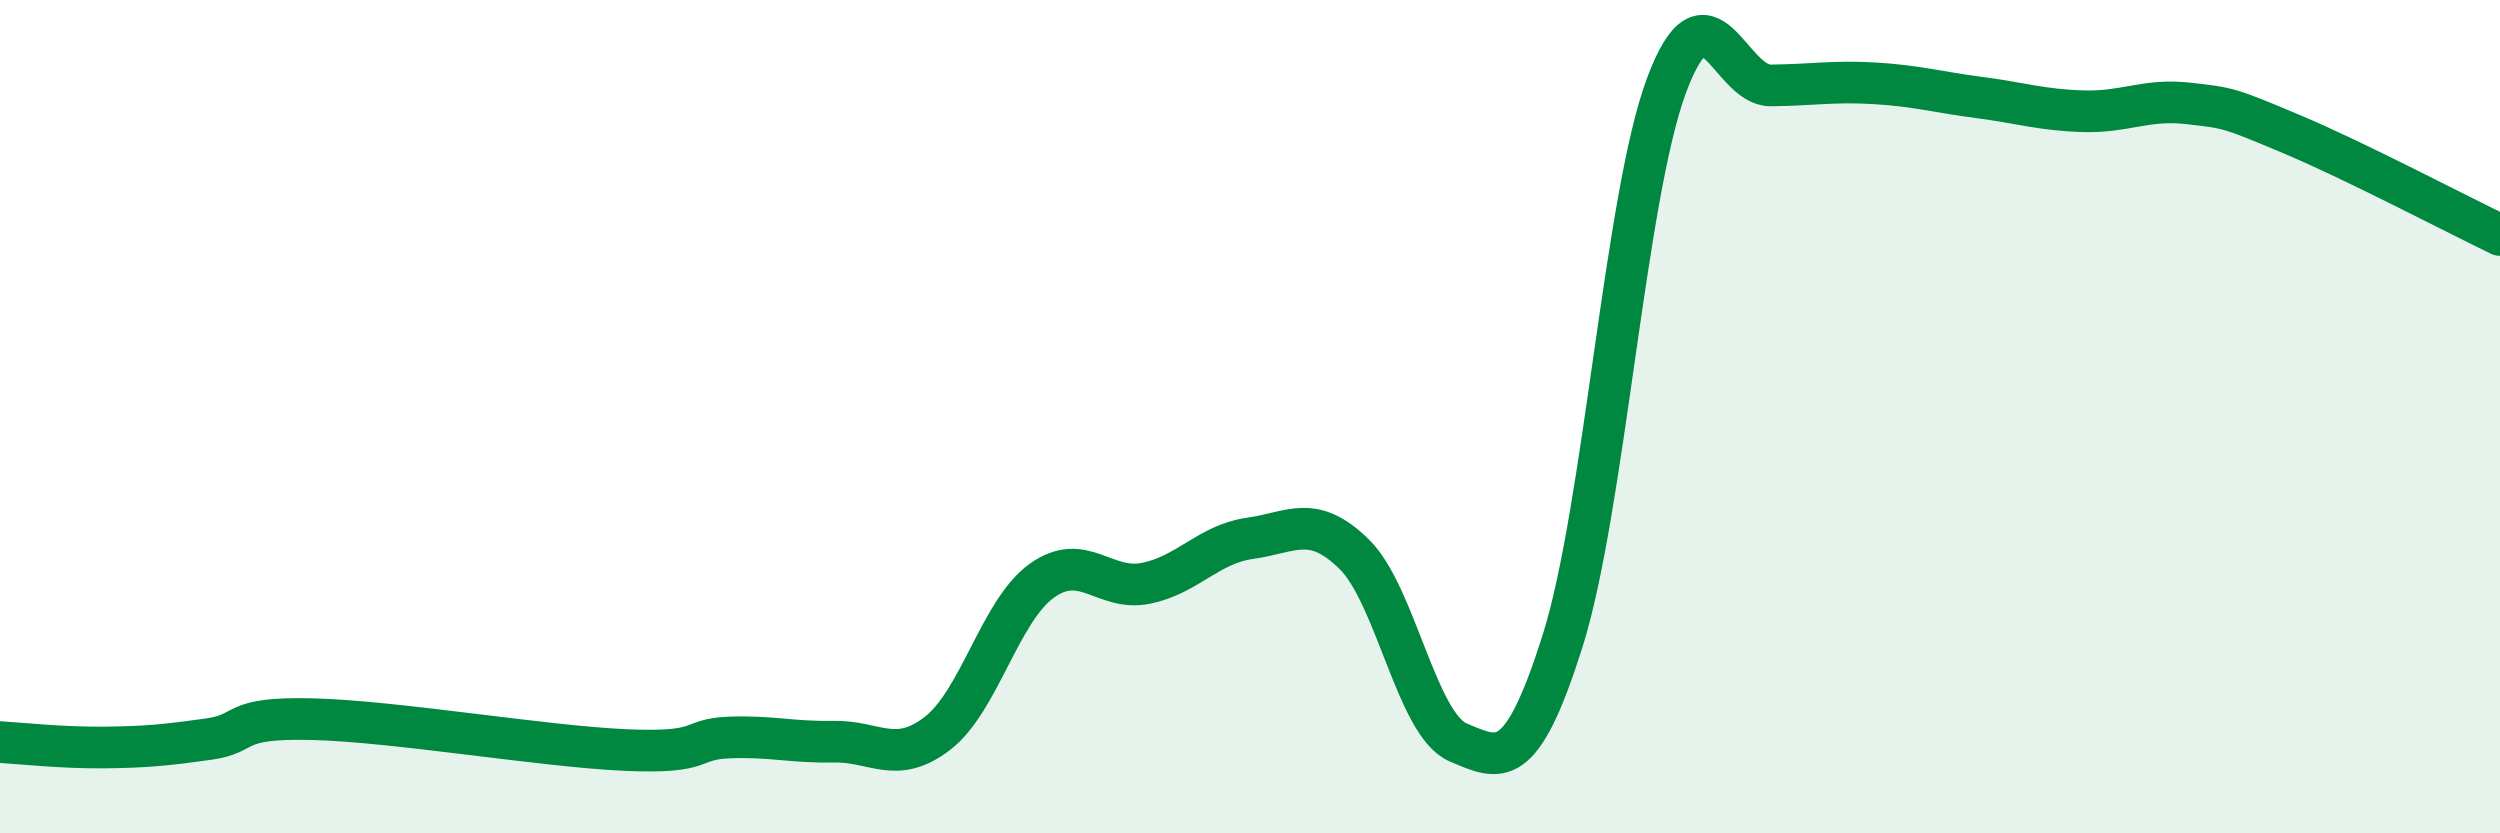
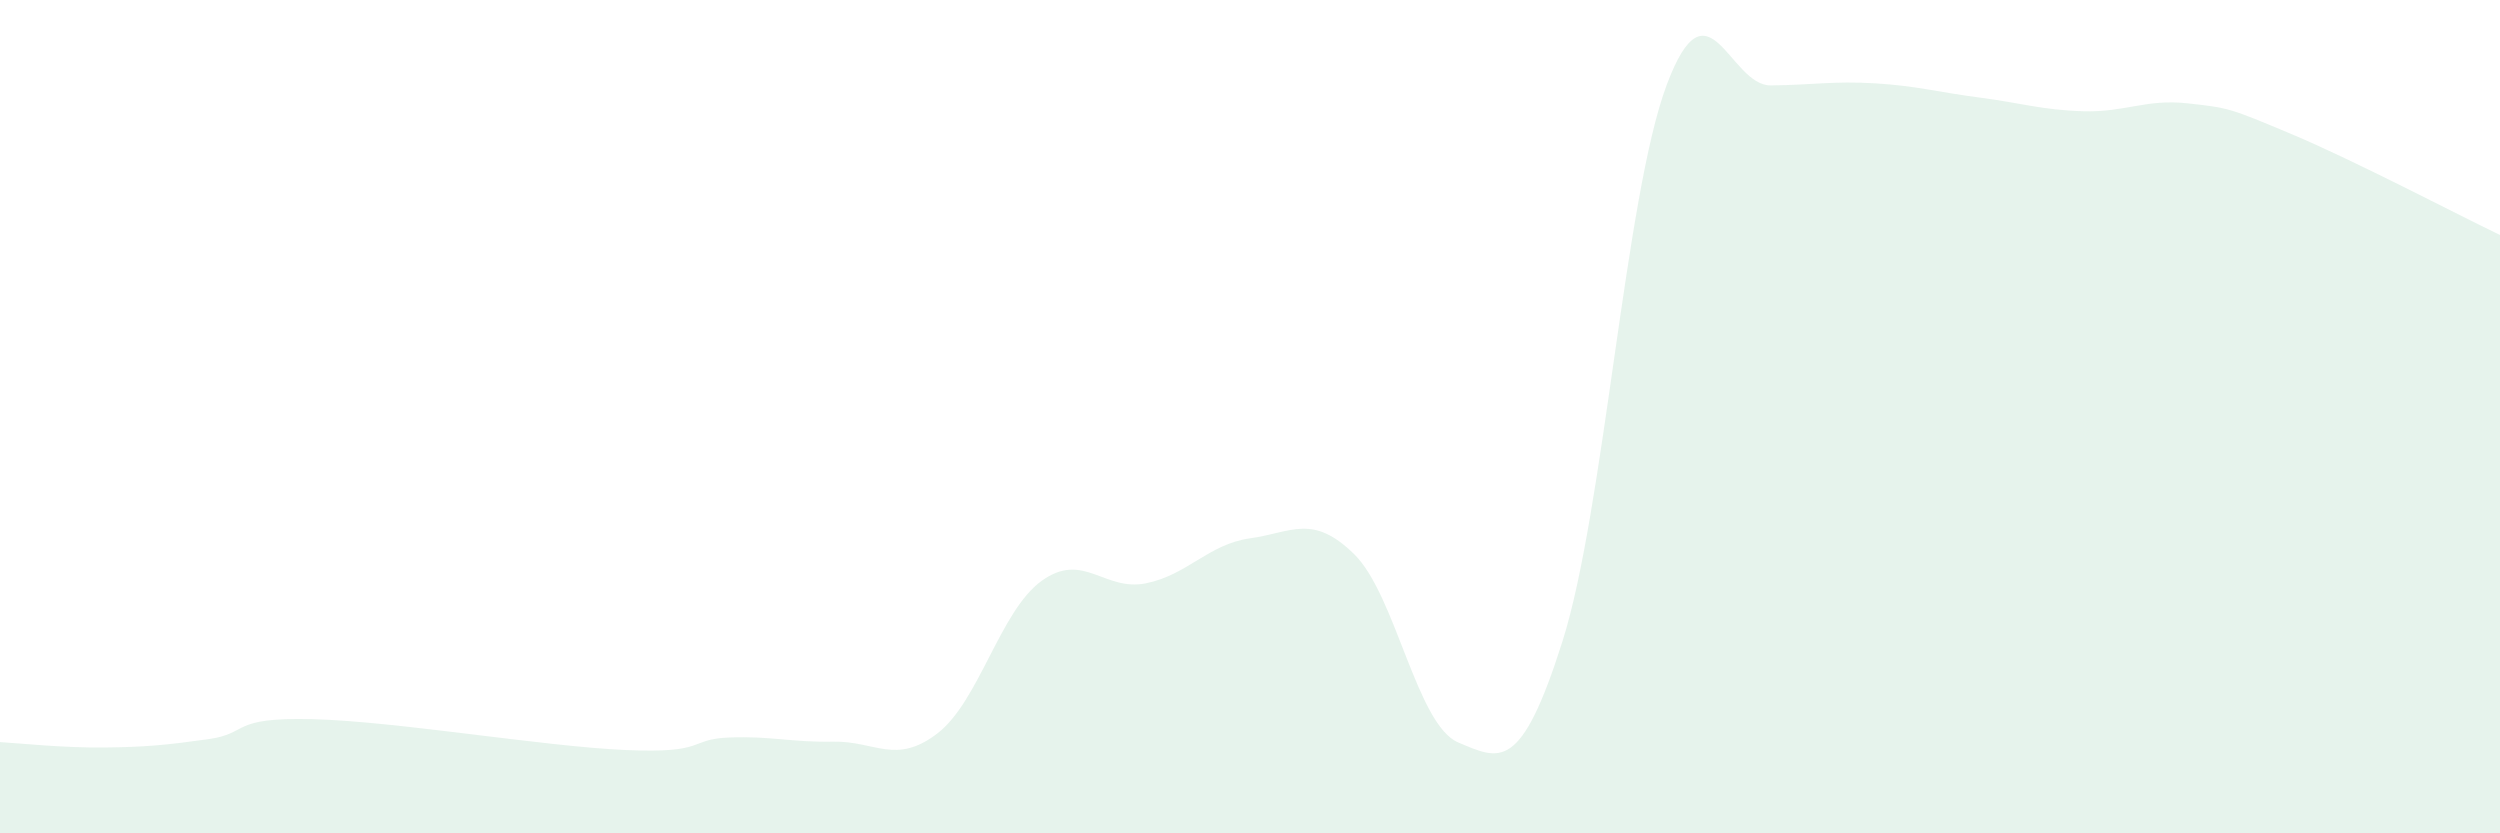
<svg xmlns="http://www.w3.org/2000/svg" width="60" height="20" viewBox="0 0 60 20">
  <path d="M 0,17.81 C 0.5,17.84 1.5,17.95 2.5,17.94 C 3.5,17.93 4,17.88 5,17.74 C 6,17.6 5.5,17.21 7.5,17.26 C 9.5,17.31 13,17.91 15,18 C 17,18.09 16.5,17.74 17.5,17.7 C 18.5,17.66 19,17.82 20,17.8 C 21,17.78 21.5,18.37 22.5,17.6 C 23.5,16.83 24,14.66 25,13.94 C 26,13.22 26.5,14.2 27.5,14 C 28.5,13.8 29,13.06 30,12.92 C 31,12.78 31.5,12.32 32.5,13.3 C 33.5,14.28 34,17.4 35,17.82 C 36,18.24 36.5,18.55 37.5,15.39 C 38.5,12.23 39,4.71 40,2.04 C 41,-0.63 41.5,2.06 42.5,2.05 C 43.5,2.04 44,1.94 45,2 C 46,2.06 46.5,2.21 47.5,2.34 C 48.5,2.47 49,2.64 50,2.67 C 51,2.7 51.5,2.37 52.5,2.48 C 53.5,2.59 53.5,2.59 55,3.22 C 56.5,3.85 59,5.16 60,5.64L60 20L0 20Z" fill="#008740" opacity="0.1" stroke-linecap="round" stroke-linejoin="round" />
-   <path d="M 0,17.81 C 0.5,17.84 1.5,17.95 2.5,17.94 C 3.5,17.93 4,17.88 5,17.74 C 6,17.6 5.5,17.21 7.5,17.26 C 9.5,17.31 13,17.91 15,18 C 17,18.09 16.5,17.74 17.5,17.7 C 18.5,17.66 19,17.82 20,17.8 C 21,17.78 21.5,18.37 22.5,17.6 C 23.5,16.83 24,14.66 25,13.94 C 26,13.22 26.5,14.2 27.5,14 C 28.5,13.8 29,13.06 30,12.92 C 31,12.78 31.5,12.32 32.5,13.3 C 33.5,14.28 34,17.4 35,17.82 C 36,18.24 36.5,18.55 37.5,15.39 C 38.5,12.23 39,4.71 40,2.04 C 41,-0.63 41.5,2.06 42.5,2.05 C 43.5,2.04 44,1.94 45,2 C 46,2.06 46.5,2.21 47.5,2.34 C 48.5,2.47 49,2.64 50,2.67 C 51,2.7 51.5,2.37 52.5,2.48 C 53.5,2.59 53.5,2.59 55,3.22 C 56.5,3.85 59,5.16 60,5.64" stroke="#008740" stroke-width="1" fill="none" stroke-linecap="round" stroke-linejoin="round" />
</svg>